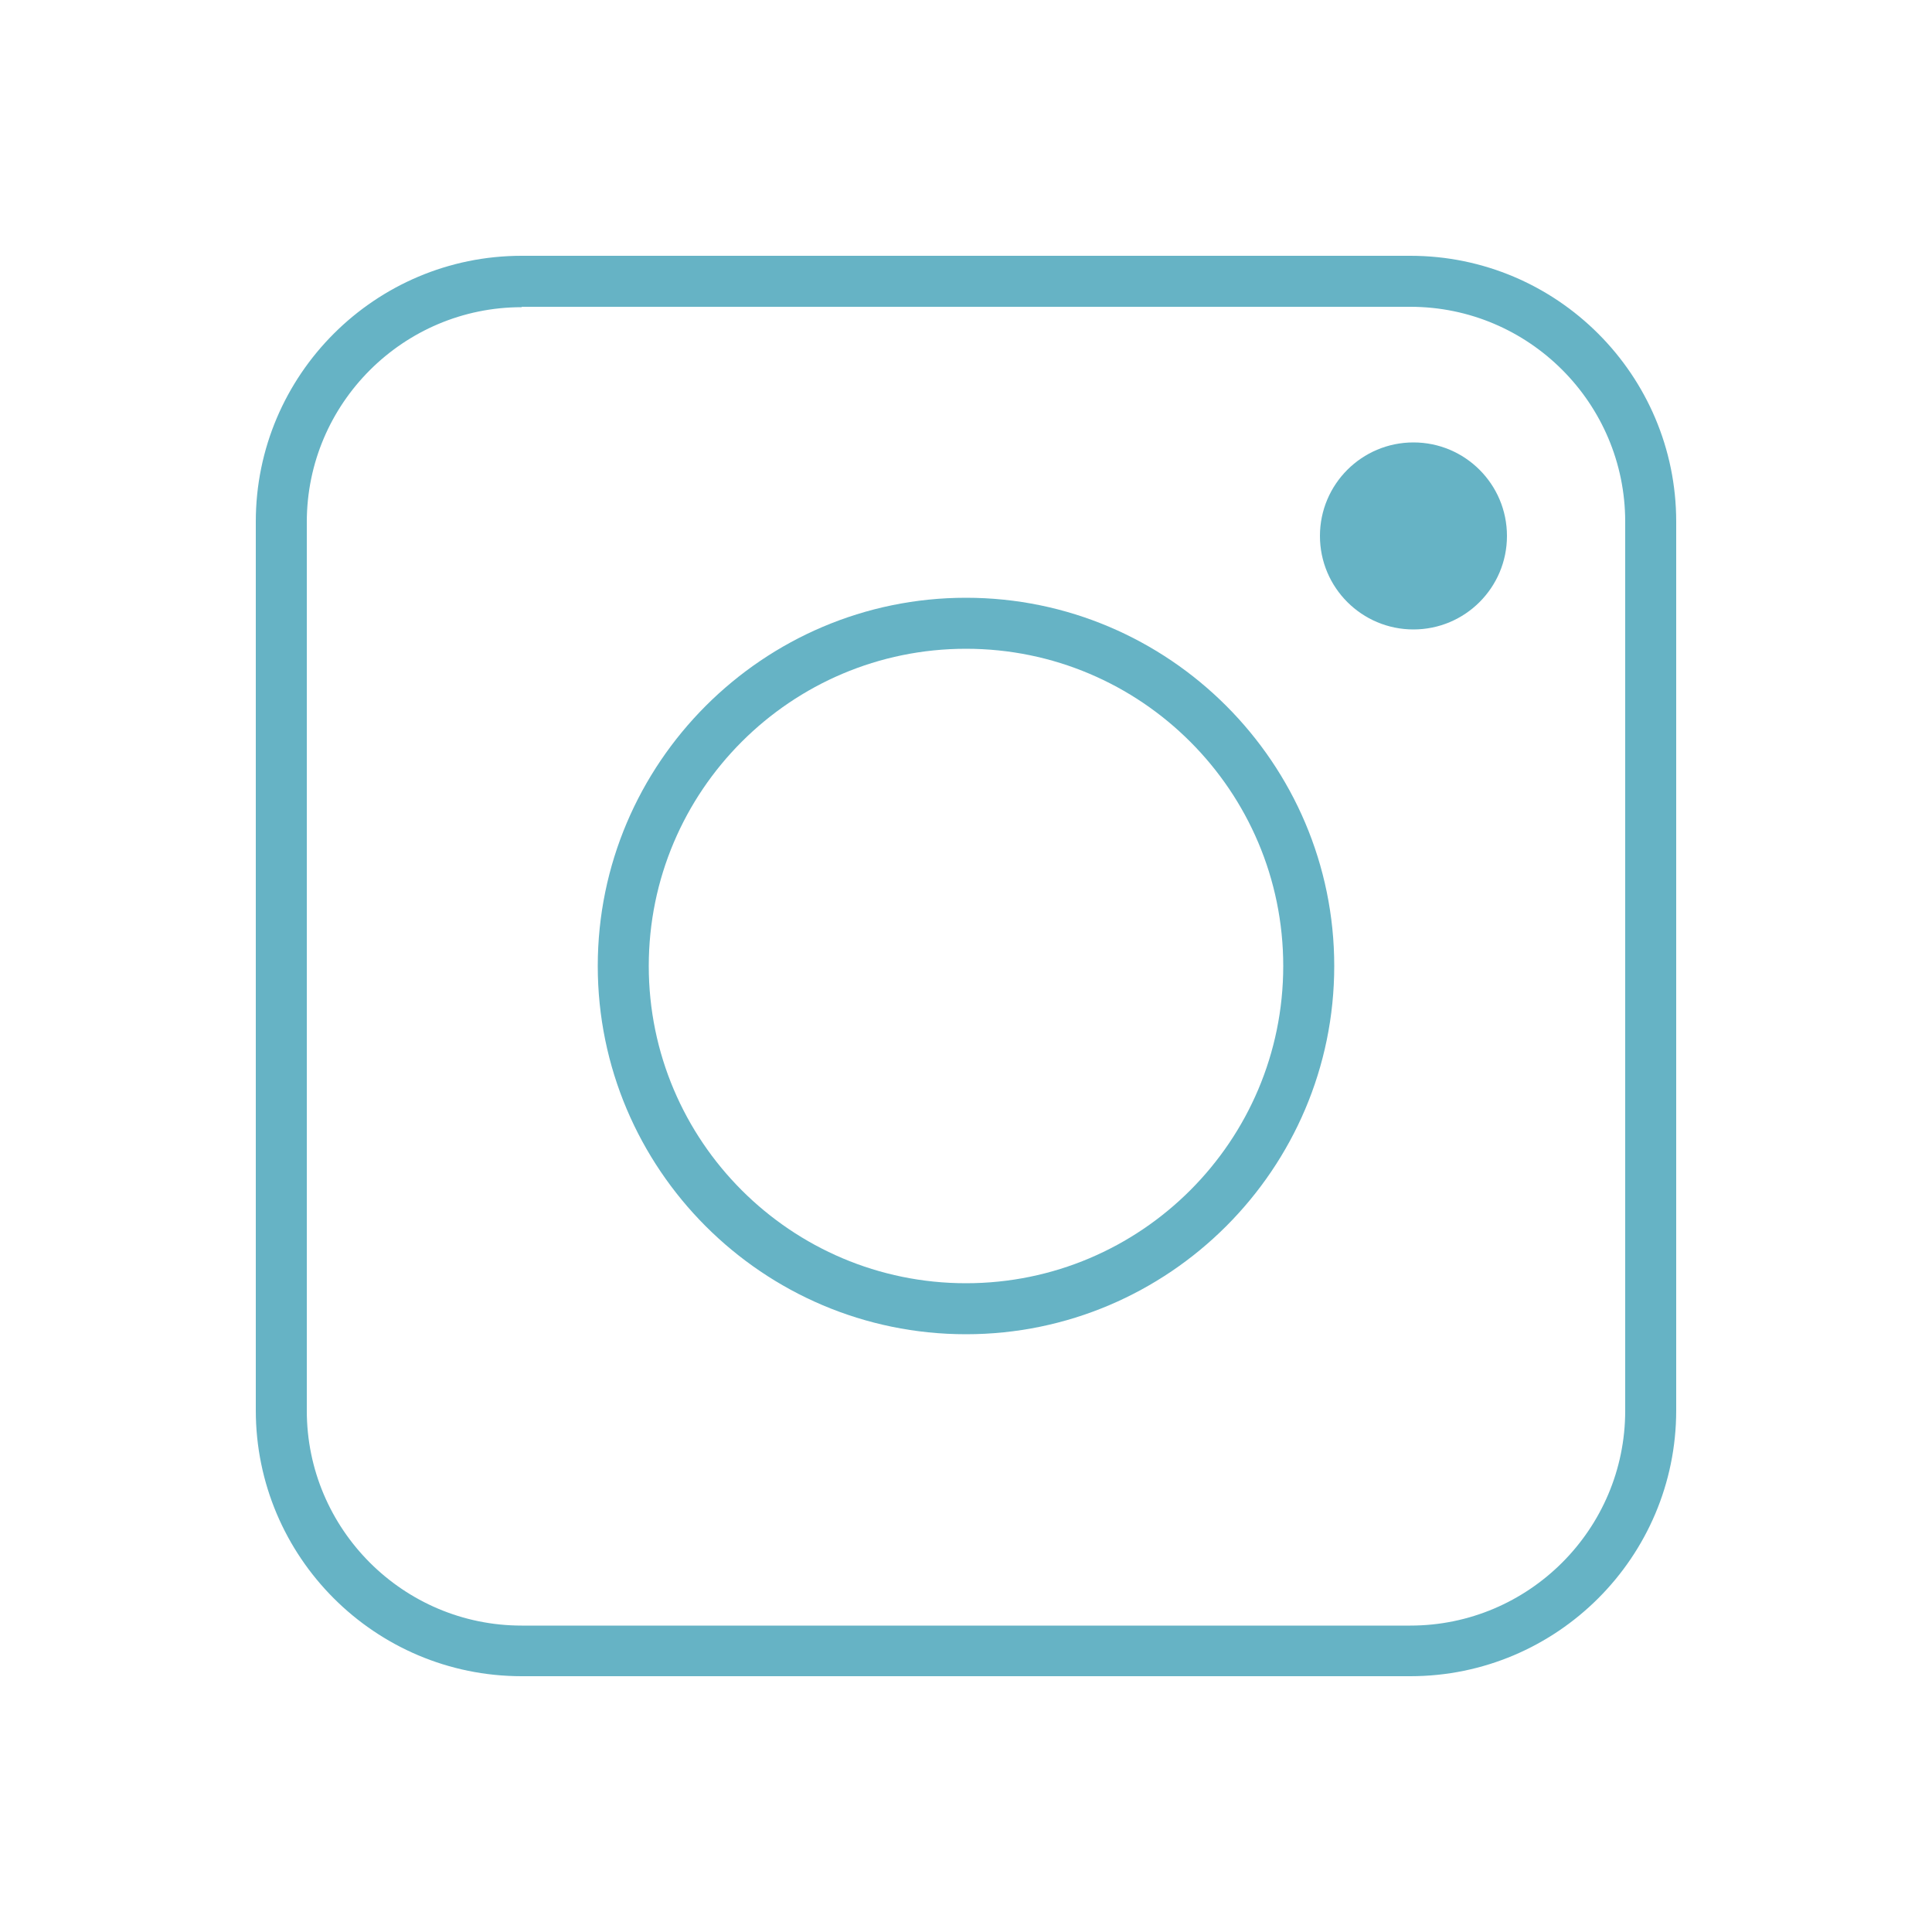
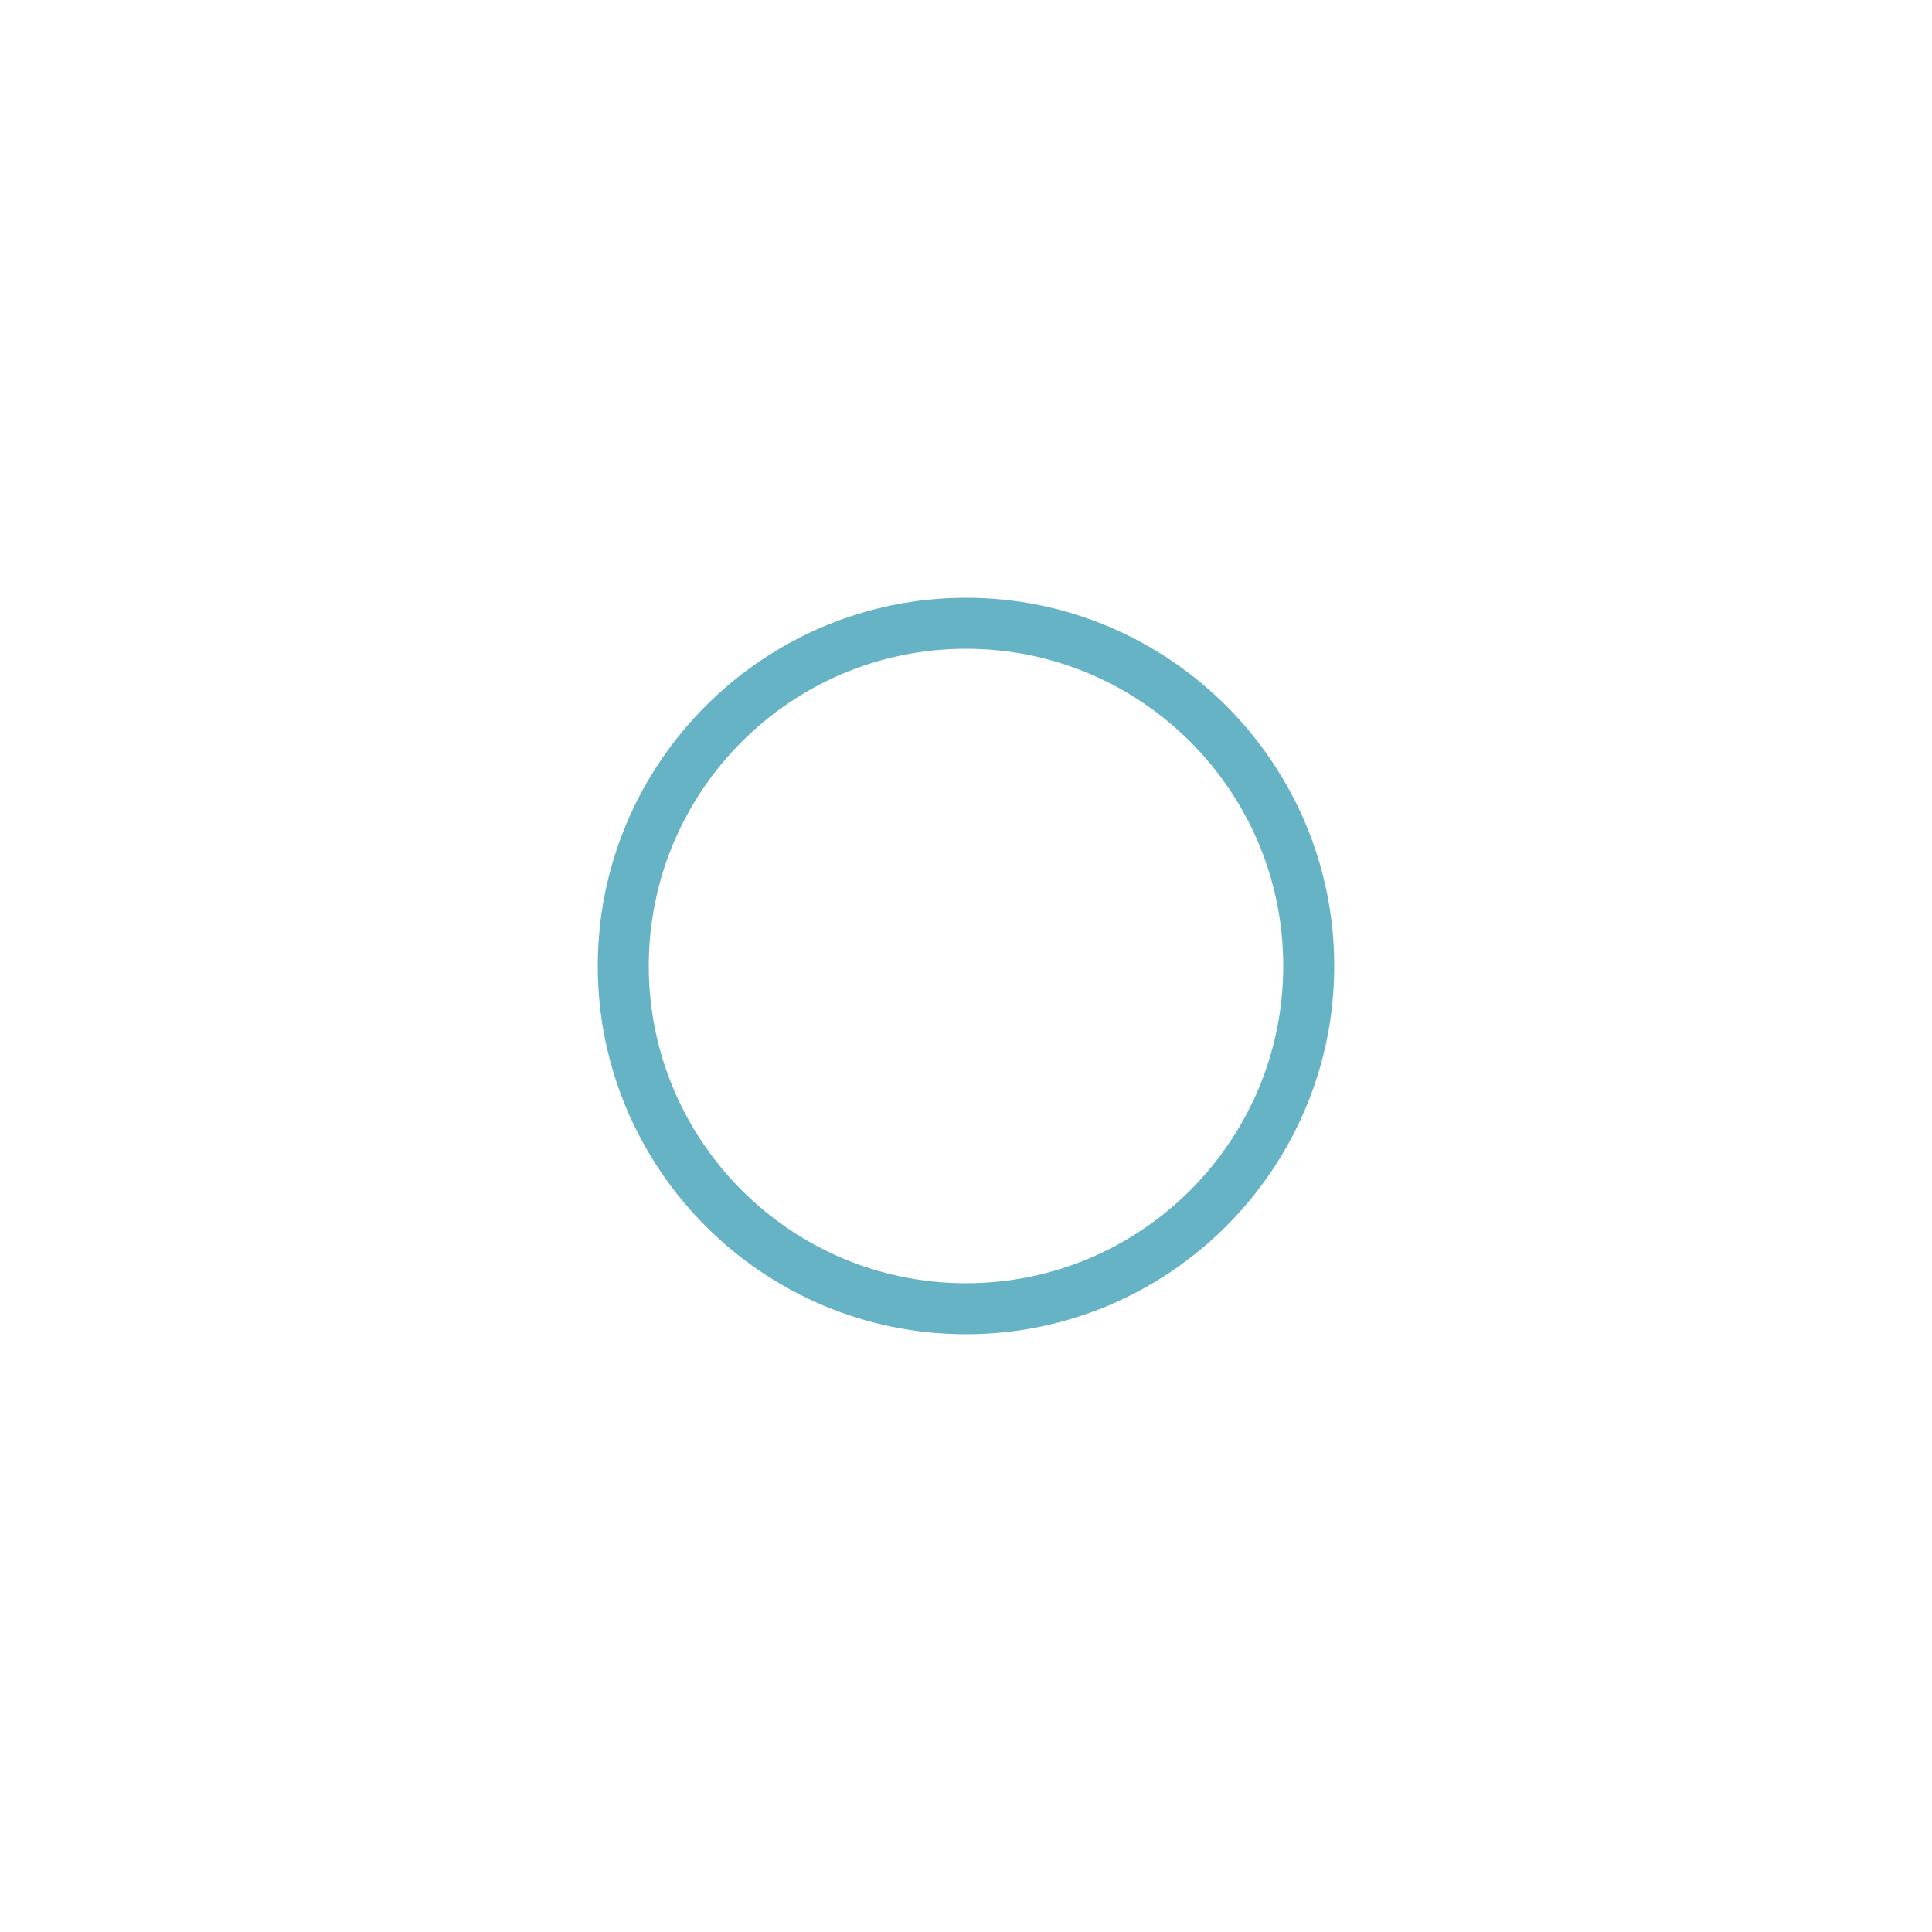
<svg xmlns="http://www.w3.org/2000/svg" id="Capa_1" viewBox="0 0 50 50">
  <defs>
    <style>.cls-1{fill:#66b3c5;}</style>
  </defs>
-   <path class="cls-1" d="m36.5,43.38H13.5c-3.8,0-6.88-3.09-6.88-6.88V13.5c0-3.8,3.09-6.88,6.88-6.88h23c3.8,0,6.88,3.09,6.88,6.88v23c0,3.8-3.09,6.88-6.88,6.88ZM13.5,7.95c-3.06,0-5.56,2.49-5.56,5.56v23c0,3.06,2.49,5.56,5.56,5.56h23c3.06,0,5.56-2.49,5.56-5.56V13.5c0-3.06-2.49-5.56-5.56-5.56H13.5Z" />
  <path class="cls-1" d="m25,34.53c-5.26,0-9.53-4.28-9.53-9.53s4.28-9.53,9.53-9.53,9.53,4.28,9.53,9.53-4.28,9.53-9.53,9.53Zm0-17.74c-4.53,0-8.21,3.68-8.21,8.21s3.68,8.21,8.21,8.21,8.21-3.68,8.21-8.21-3.68-8.21-8.21-8.21Z" />
-   <circle class="cls-1" cx="36.58" cy="13.87" r="2.42" />
</svg>